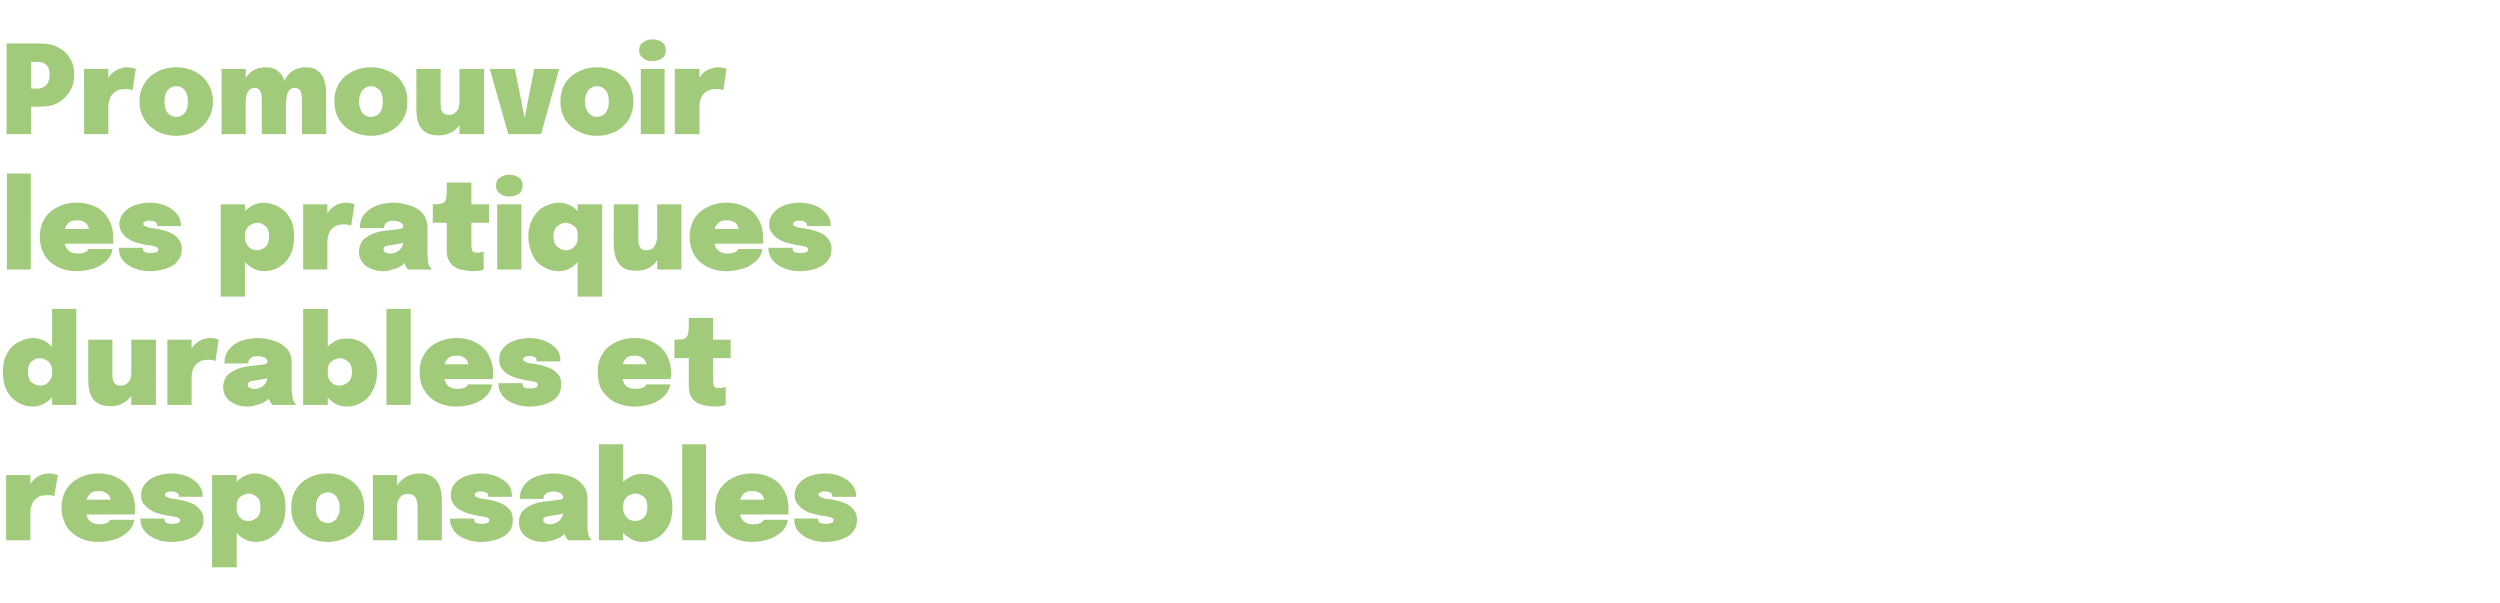
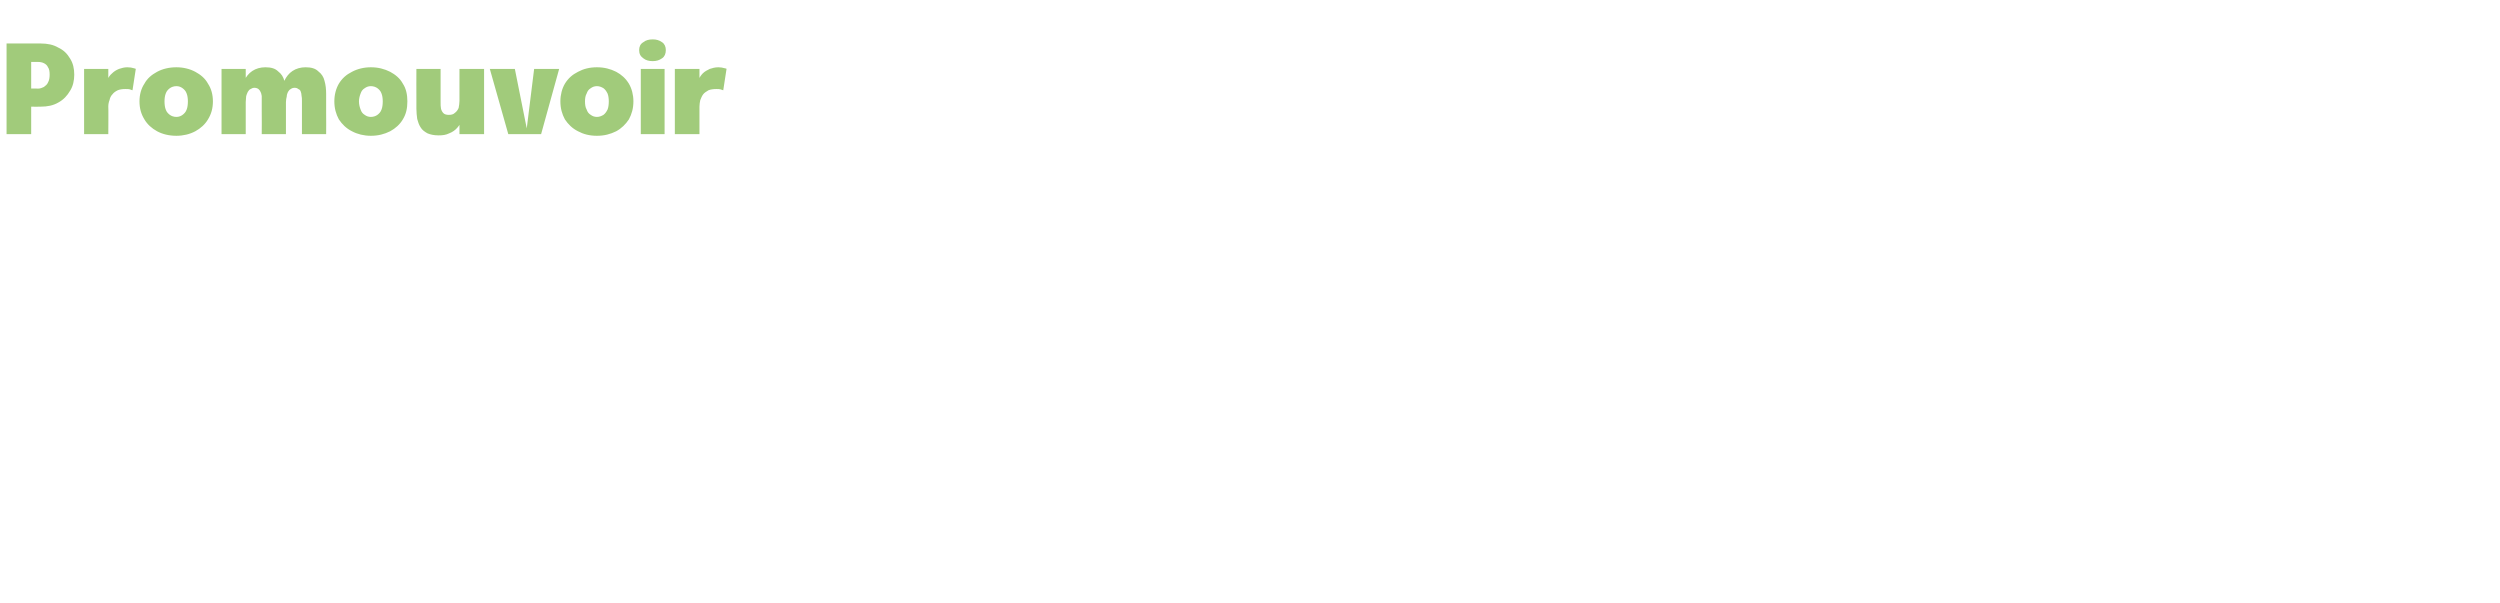
<svg xmlns="http://www.w3.org/2000/svg" version="1.1" width="609.4px" height="147px" viewBox="0 -9 609.4 147" style="top:-9px">
  <desc>Promouvoir les pratiques durables et responsables</desc>
  <defs />
  <g id="Polygon80298">
-     <path d="M 1.5 122.7 L 1.5 106.8 L 7.4 106.8 L 7.4 112.7 C 7.4 112.7 6.39 111.85 6.4 111.9 C 6.5 111 6.8 110.2 7.1 109.6 C 7.4 108.9 7.8 108.3 8.3 107.9 C 8.7 107.4 9.3 107.1 9.9 106.8 C 10.5 106.6 11.2 106.4 12 106.4 C 12.6 106.4 13.1 106.5 13.4 106.6 C 13.8 106.7 14 106.7 14.1 106.8 C 14.1 106.8 13.2 112 13.2 112 C 13.2 112 13 111.9 12.7 111.8 C 12.4 111.7 12 111.7 11.6 111.7 C 10.8 111.7 10.1 111.8 9.6 112 C 9.1 112.3 8.7 112.6 8.3 113 C 8 113.4 7.8 113.9 7.6 114.4 C 7.5 114.9 7.4 115.4 7.4 116 C 7.41 115.98 7.4 122.7 7.4 122.7 L 1.5 122.7 Z M 18.2 116.4 L 18.2 112.8 L 27.4 112.8 C 27.4 112.8 26.96 113.56 27 113.6 C 27 113.5 27 113.4 27 113.3 C 27 113.2 27 113.1 27 113.1 C 27 112.7 26.9 112.4 26.7 112 C 26.5 111.6 26.2 111.3 25.7 111.1 C 25.3 110.8 24.7 110.7 24 110.7 C 23.3 110.7 22.8 110.8 22.3 111.1 C 21.8 111.4 21.5 111.9 21.2 112.5 C 21 113.1 20.9 113.8 20.9 114.6 C 20.9 115.5 21 116.2 21.2 116.9 C 21.4 117.5 21.8 118 22.3 118.3 C 22.8 118.6 23.4 118.8 24.2 118.8 C 24.7 118.8 25.1 118.7 25.4 118.7 C 25.7 118.6 26 118.5 26.2 118.4 C 26.4 118.3 26.6 118.2 26.7 118 C 26.8 117.9 26.8 117.8 26.9 117.7 C 26.9 117.7 32.7 117.7 32.7 117.7 C 32.6 118.4 32.4 119 32 119.7 C 31.5 120.3 31 120.9 30.2 121.4 C 29.5 121.9 28.6 122.4 27.5 122.6 C 26.5 122.9 25.3 123.1 24 123.1 C 22.1 123.1 20.5 122.7 19.2 122 C 17.9 121.3 16.8 120.3 16.1 119.1 C 15.4 117.8 15 116.4 15 114.8 C 15 113.1 15.4 111.6 16.1 110.4 C 16.9 109.1 17.9 108.2 19.3 107.5 C 20.6 106.8 22.2 106.4 24 106.4 C 25.8 106.4 27.4 106.8 28.7 107.5 C 30.1 108.2 31.1 109.2 31.8 110.5 C 32.6 111.8 32.9 113.3 32.9 115.1 C 32.9 115.4 32.9 115.7 32.9 115.9 C 32.9 116.1 32.9 116.3 32.9 116.4 C 32.85 116.38 18.2 116.4 18.2 116.4 Z M 41.9 123.1 C 41 123.1 40 123 39.1 122.8 C 38.2 122.5 37.4 122.2 36.7 121.7 C 35.9 121.3 35.4 120.7 34.9 120 C 34.5 119.3 34.2 118.5 34.2 117.6 C 34.2 117.6 34.2 117.5 34.2 117.5 C 34.2 117.5 34.2 117.5 34.2 117.4 C 34.2 117.4 40.1 117.4 40.1 117.4 C 40.1 117.5 40.1 117.5 40.1 117.5 C 40.1 117.5 40.1 117.6 40.1 117.6 C 40.1 118 40.3 118.3 40.6 118.5 C 41 118.6 41.5 118.7 42.1 118.7 C 42.3 118.7 42.5 118.7 42.8 118.6 C 43.1 118.6 43.3 118.5 43.5 118.4 C 43.8 118.2 43.9 118 43.9 117.8 C 43.9 117.5 43.6 117.3 43.2 117.1 C 42.7 117 42 116.8 40.9 116.7 C 40.2 116.5 39.5 116.4 38.7 116.2 C 38 116 37.3 115.7 36.6 115.3 C 36 114.9 35.5 114.4 35 113.8 C 34.6 113.3 34.4 112.6 34.4 111.7 C 34.4 110.5 34.8 109.6 35.5 108.8 C 36.2 108 37.1 107.4 38.2 107 C 39.4 106.6 40.6 106.4 42 106.4 C 43.2 106.4 44.4 106.7 45.6 107.1 C 46.7 107.6 47.6 108.2 48.3 109 C 49 109.8 49.4 110.8 49.4 111.9 C 49.4 111.9 49.4 112 49.4 112 C 49.4 112 49.4 112 49.4 112.1 C 49.4 112.1 43.6 112.1 43.6 112.1 C 43.6 112 43.6 112 43.6 112 C 43.6 112 43.6 111.9 43.6 111.9 C 43.6 111.6 43.5 111.4 43.3 111.2 C 43.1 111.1 42.9 111 42.7 110.9 C 42.4 110.8 42.2 110.8 41.9 110.8 C 41.7 110.8 41.5 110.8 41.2 110.8 C 40.9 110.9 40.7 111 40.5 111.1 C 40.3 111.2 40.2 111.4 40.2 111.6 C 40.2 111.8 40.3 112 40.6 112.1 C 40.8 112.2 41.2 112.4 41.6 112.5 C 42.1 112.6 42.5 112.6 43.1 112.7 C 43.6 112.8 44.3 112.9 45 113.1 C 45.8 113.3 46.5 113.6 47.2 113.9 C 47.9 114.3 48.4 114.8 48.9 115.4 C 49.4 116 49.6 116.7 49.6 117.7 C 49.6 118.7 49.4 119.5 48.9 120.2 C 48.4 120.9 47.8 121.5 47.1 121.9 C 46.3 122.3 45.5 122.6 44.6 122.8 C 43.7 123 42.8 123.1 41.9 123.1 Z M 51.7 129.3 L 51.7 106.8 L 57.7 106.8 L 57.7 129.3 L 51.7 129.3 Z M 62.3 123.1 C 61 123.1 59.9 122.7 58.9 122 C 57.9 121.3 57.1 120.3 56.5 119.1 C 55.9 117.9 55.6 116.6 55.6 115.1 C 55.6 115.1 55.6 115 55.6 115 C 55.6 114.9 55.6 114.9 55.6 114.8 C 55.6 114.8 57.7 114.8 57.7 114.8 C 57.7 114.8 57.7 114.8 57.7 114.9 C 57.7 114.9 57.7 114.9 57.7 115 C 57.7 115.6 57.8 116.2 58.1 116.6 C 58.4 117.1 58.7 117.4 59.2 117.7 C 59.6 117.9 60.1 118 60.6 118 C 61.3 118 62 117.7 62.6 117.2 C 63.2 116.7 63.5 115.8 63.5 114.6 C 63.5 113.4 63.2 112.6 62.6 112.1 C 62 111.6 61.3 111.3 60.6 111.3 C 60.1 111.3 59.6 111.5 59.2 111.7 C 58.8 111.9 58.4 112.2 58.1 112.6 C 57.8 113.1 57.7 113.6 57.7 114.3 C 57.7 114.3 55.6 114.1 55.6 114.1 C 55.6 112.7 55.9 111.3 56.5 110.2 C 57.1 109 57.9 108.1 58.9 107.4 C 59.9 106.8 61 106.4 62.3 106.4 C 63.5 106.4 64.7 106.8 65.8 107.4 C 67 108 67.9 108.9 68.6 110.2 C 69.3 111.4 69.6 112.9 69.6 114.6 C 69.6 116.5 69.3 118 68.6 119.3 C 67.9 120.6 67 121.5 65.9 122.1 C 64.8 122.8 63.6 123.1 62.3 123.1 Z M 79.9 123.1 C 78.1 123.1 76.6 122.7 75.2 122 C 73.9 121.3 72.8 120.3 72.1 119.1 C 71.3 117.8 71 116.4 71 114.7 C 71 113.1 71.3 111.6 72.1 110.4 C 72.8 109.1 73.9 108.2 75.2 107.5 C 76.6 106.8 78.1 106.4 79.9 106.4 C 81.6 106.4 83.2 106.8 84.5 107.5 C 85.9 108.2 86.9 109.1 87.7 110.4 C 88.4 111.6 88.8 113.1 88.8 114.7 C 88.8 116.4 88.4 117.8 87.7 119.1 C 86.9 120.3 85.9 121.3 84.5 122 C 83.2 122.7 81.6 123.1 79.9 123.1 Z M 79.9 118.5 C 80.5 118.5 81 118.3 81.4 118 C 81.9 117.7 82.2 117.3 82.4 116.7 C 82.7 116.2 82.8 115.5 82.8 114.7 C 82.8 114 82.7 113.3 82.4 112.8 C 82.2 112.2 81.9 111.8 81.4 111.5 C 81 111.2 80.5 111 79.9 111 C 79.3 111 78.8 111.2 78.3 111.5 C 77.9 111.8 77.6 112.2 77.3 112.8 C 77.1 113.3 77 114 77 114.7 C 77 115.5 77.1 116.2 77.3 116.7 C 77.6 117.3 77.9 117.7 78.3 118 C 78.8 118.3 79.3 118.5 79.9 118.5 Z M 101.8 122.7 C 101.8 122.7 101.78 116.5 101.8 116.5 C 101.8 116.2 101.8 115.9 101.8 115.5 C 101.8 115.2 101.8 114.9 101.8 114.7 C 101.8 114.2 101.7 113.6 101.6 113.1 C 101.5 112.6 101.3 112.2 101 111.9 C 100.7 111.6 100.2 111.4 99.4 111.4 C 98.8 111.4 98.3 111.6 97.9 111.8 C 97.6 112.1 97.3 112.5 97.1 112.9 C 96.9 113.4 96.8 114 96.8 114.7 C 96.8 114.7 95.7 113.5 95.7 113.5 C 95.7 112.1 96 110.8 96.6 109.7 C 97.1 108.7 97.9 107.9 98.9 107.3 C 99.9 106.7 101.1 106.4 102.3 106.4 C 103.6 106.4 104.7 106.7 105.5 107.3 C 106.3 107.8 106.8 108.6 107.2 109.6 C 107.5 110.6 107.7 111.7 107.7 112.9 C 107.7 113.5 107.7 114.1 107.7 114.8 C 107.7 115.5 107.7 116.3 107.7 117.1 C 107.71 117.07 107.7 122.7 107.7 122.7 L 101.8 122.7 Z M 90.9 122.7 L 90.9 106.8 L 96.8 106.8 L 96.8 122.7 L 90.9 122.7 Z M 117.3 123.1 C 116.4 123.1 115.5 123 114.6 122.8 C 113.7 122.5 112.9 122.2 112.1 121.7 C 111.4 121.3 110.8 120.7 110.4 120 C 109.9 119.3 109.7 118.5 109.7 117.6 C 109.7 117.6 109.7 117.5 109.7 117.5 C 109.7 117.5 109.7 117.5 109.7 117.4 C 109.7 117.4 115.6 117.4 115.6 117.4 C 115.6 117.5 115.6 117.5 115.6 117.5 C 115.6 117.5 115.6 117.6 115.6 117.6 C 115.6 118 115.7 118.3 116.1 118.5 C 116.4 118.6 116.9 118.7 117.5 118.7 C 117.7 118.7 118 118.7 118.3 118.6 C 118.5 118.6 118.8 118.5 119 118.4 C 119.2 118.2 119.3 118 119.3 117.8 C 119.3 117.5 119.1 117.3 118.6 117.1 C 118.2 117 117.4 116.8 116.3 116.7 C 115.7 116.5 114.9 116.4 114.2 116.2 C 113.5 116 112.8 115.7 112.1 115.3 C 111.4 114.9 110.9 114.4 110.5 113.8 C 110.1 113.3 109.9 112.6 109.9 111.7 C 109.9 110.5 110.2 109.6 110.9 108.8 C 111.6 108 112.5 107.4 113.7 107 C 114.8 106.6 116.1 106.4 117.4 106.4 C 118.7 106.4 119.9 106.7 121 107.1 C 122.2 107.6 123.1 108.2 123.8 109 C 124.5 109.8 124.8 110.8 124.8 111.9 C 124.8 111.9 124.8 112 124.8 112 C 124.8 112 124.8 112 124.8 112.1 C 124.8 112.1 119 112.1 119 112.1 C 119 112 119 112 119 112 C 119 112 119 111.9 119 111.9 C 119 111.6 118.9 111.4 118.8 111.2 C 118.6 111.1 118.4 111 118.1 110.9 C 117.9 110.8 117.6 110.8 117.4 110.8 C 117.2 110.8 116.9 110.8 116.7 110.8 C 116.4 110.9 116.2 111 116 111.1 C 115.8 111.2 115.7 111.4 115.7 111.6 C 115.7 111.8 115.8 112 116 112.1 C 116.3 112.2 116.6 112.4 117.1 112.5 C 117.5 112.6 118 112.6 118.5 112.7 C 119.1 112.8 119.7 112.9 120.5 113.1 C 121.2 113.3 121.9 113.6 122.6 113.9 C 123.3 114.3 123.9 114.8 124.4 115.4 C 124.8 116 125 116.7 125 117.7 C 125 118.7 124.8 119.5 124.4 120.2 C 123.9 120.9 123.3 121.5 122.5 121.9 C 121.8 122.3 120.9 122.6 120 122.8 C 119.1 123 118.2 123.1 117.3 123.1 Z M 132.4 123.1 C 131.2 123.1 130.2 122.9 129.4 122.5 C 128.5 122.1 127.8 121.6 127.3 120.9 C 126.8 120.2 126.5 119.4 126.5 118.4 C 126.5 117.2 126.8 116.2 127.5 115.5 C 128.2 114.8 129 114.3 130 113.9 C 131.1 113.5 132.1 113.3 133.3 113.2 C 134.8 113 135.9 112.9 136.4 112.8 C 137 112.7 137.3 112.5 137.3 112.2 C 137.3 112.2 137.3 112.2 137.3 112.2 C 137.3 111.8 137 111.5 136.6 111.2 C 136.2 111 135.6 110.8 134.9 110.8 C 134.1 110.8 133.5 111 133.1 111.3 C 132.7 111.6 132.5 112 132.5 112.6 C 132.5 112.6 126.7 112.6 126.7 112.6 C 126.7 111.2 127.1 110.1 127.8 109.2 C 128.5 108.3 129.5 107.6 130.8 107.1 C 132 106.7 133.4 106.4 134.9 106.4 C 136.4 106.4 137.7 106.7 139 107.1 C 140.2 107.5 141.2 108.2 142 109.1 C 142.8 110 143.2 111.2 143.2 112.6 C 143.2 112.8 143.2 113 143.2 113.2 C 143.2 113.4 143.2 113.6 143.2 113.8 C 143.2 113.8 143.2 118.8 143.2 118.8 C 143.2 119.2 143.2 119.6 143.2 120.1 C 143.3 120.5 143.3 120.8 143.4 121.2 C 143.5 121.6 143.7 121.9 143.8 122.2 C 144 122.4 144.2 122.6 144.3 122.7 C 144.3 122.7 138.5 122.7 138.5 122.7 C 138.4 122.6 138.3 122.4 138.1 122.2 C 137.9 122 137.8 121.7 137.7 121.4 C 137.5 120.9 137.4 120.5 137.4 120.1 C 137.3 119.7 137.3 119.2 137.3 118.7 C 137.3 118.7 138.6 119.6 138.6 119.6 C 138.3 120.3 137.8 120.9 137.2 121.5 C 136.6 122 135.8 122.4 135 122.6 C 134.1 122.9 133.3 123.1 132.4 123.1 Z M 134.1 118.8 C 134.6 118.8 135.1 118.7 135.6 118.4 C 136.1 118.2 136.5 117.8 136.9 117.3 C 137.2 116.7 137.4 116 137.4 115.1 C 137.37 115.09 137.4 114.5 137.4 114.5 C 137.4 114.5 138.88 115.77 138.9 115.8 C 138.2 116 137.5 116.2 136.7 116.3 C 135.9 116.5 135.2 116.6 134.4 116.7 C 133.8 116.8 133.3 116.9 132.9 117 C 132.6 117.2 132.4 117.4 132.4 117.8 C 132.4 118.1 132.6 118.4 132.9 118.5 C 133.2 118.7 133.6 118.8 134.1 118.8 Z M 156.6 123.1 C 155.3 123.1 154.2 122.7 153.2 122 C 152.1 121.3 151.3 120.3 150.7 119.1 C 150.1 117.9 149.8 116.6 149.8 115.1 C 149.8 115.1 149.8 115 149.8 115 C 149.8 114.9 149.8 114.9 149.8 114.8 C 149.8 114.8 151.9 114.8 151.9 114.8 C 151.9 114.8 151.9 114.8 151.9 114.9 C 151.9 114.9 151.9 114.9 151.9 115 C 151.9 115.6 152.1 116.2 152.4 116.6 C 152.7 117.1 153 117.4 153.5 117.7 C 153.9 117.9 154.4 118 154.8 118 C 155.6 118 156.3 117.7 156.9 117.2 C 157.5 116.7 157.8 115.8 157.8 114.6 C 157.8 113.4 157.5 112.6 156.9 112.1 C 156.3 111.6 155.6 111.3 154.8 111.3 C 154.4 111.3 153.9 111.5 153.5 111.7 C 153 111.9 152.7 112.2 152.4 112.6 C 152.1 113.1 151.9 113.6 151.9 114.3 C 151.9 114.3 149.8 114.1 149.8 114.1 C 149.8 112.7 150.1 111.3 150.7 110.2 C 151.3 109 152.1 108.1 153.2 107.5 C 154.2 106.8 155.3 106.5 156.6 106.5 C 157.8 106.5 159 106.8 160.1 107.4 C 161.3 108 162.2 109 162.9 110.2 C 163.6 111.4 163.9 112.9 163.9 114.6 C 163.9 116.5 163.6 118 162.9 119.3 C 162.2 120.5 161.3 121.5 160.2 122.1 C 159.1 122.8 157.9 123.1 156.6 123.1 Z M 146 122.7 L 146 99.3 L 151.9 99.3 L 151.9 122.7 L 146 122.7 Z M 172.1 99.3 L 172.1 122.7 L 166.3 122.7 L 166.3 99.3 L 172.1 99.3 Z M 177.5 116.4 L 177.5 112.8 L 186.7 112.8 C 186.7 112.8 186.28 113.56 186.3 113.6 C 186.3 113.5 186.3 113.4 186.3 113.3 C 186.3 113.2 186.3 113.1 186.3 113.1 C 186.3 112.7 186.2 112.4 186 112 C 185.8 111.6 185.5 111.3 185.1 111.1 C 184.6 110.8 184.1 110.7 183.3 110.7 C 182.7 110.7 182.1 110.8 181.6 111.1 C 181.1 111.4 180.8 111.9 180.5 112.5 C 180.3 113.1 180.2 113.8 180.2 114.6 C 180.2 115.5 180.3 116.2 180.5 116.9 C 180.8 117.5 181.1 118 181.6 118.3 C 182.1 118.6 182.7 118.8 183.5 118.8 C 184 118.8 184.4 118.7 184.7 118.7 C 185.1 118.6 185.3 118.5 185.5 118.4 C 185.7 118.3 185.9 118.2 186 118 C 186.1 117.9 186.2 117.8 186.2 117.7 C 186.2 117.7 192 117.7 192 117.7 C 192 118.4 191.7 119 191.3 119.7 C 190.9 120.3 190.3 120.9 189.5 121.4 C 188.8 121.9 187.9 122.4 186.8 122.6 C 185.8 122.9 184.6 123.1 183.3 123.1 C 181.4 123.1 179.9 122.7 178.5 122 C 177.2 121.3 176.1 120.3 175.4 119.1 C 174.7 117.8 174.3 116.4 174.3 114.8 C 174.3 113.1 174.7 111.6 175.4 110.4 C 176.2 109.1 177.2 108.2 178.6 107.5 C 179.9 106.8 181.5 106.4 183.3 106.4 C 185.1 106.4 186.7 106.8 188 107.5 C 189.4 108.2 190.4 109.2 191.1 110.5 C 191.9 111.8 192.2 113.3 192.2 115.1 C 192.2 115.4 192.2 115.7 192.2 115.9 C 192.2 116.1 192.2 116.3 192.2 116.4 C 192.17 116.38 177.5 116.4 177.5 116.4 Z M 201.2 123.1 C 200.3 123.1 199.4 123 198.5 122.8 C 197.6 122.5 196.7 122.2 196 121.7 C 195.3 121.3 194.7 120.7 194.2 120 C 193.8 119.3 193.6 118.5 193.6 117.6 C 193.6 117.6 193.6 117.5 193.6 117.5 C 193.6 117.5 193.6 117.5 193.6 117.4 C 193.6 117.4 199.4 117.4 199.4 117.4 C 199.4 117.5 199.4 117.5 199.4 117.5 C 199.4 117.5 199.4 117.6 199.4 117.6 C 199.4 118 199.6 118.3 199.9 118.5 C 200.3 118.6 200.8 118.7 201.4 118.7 C 201.6 118.7 201.8 118.7 202.1 118.6 C 202.4 118.6 202.7 118.5 202.9 118.4 C 203.1 118.2 203.2 118 203.2 117.8 C 203.2 117.5 203 117.3 202.5 117.1 C 202.1 117 201.3 116.8 200.2 116.7 C 199.5 116.5 198.8 116.4 198.1 116.2 C 197.3 116 196.6 115.7 196 115.3 C 195.3 114.9 194.8 114.4 194.4 113.8 C 193.9 113.3 193.7 112.6 193.7 111.7 C 193.7 110.5 194.1 109.6 194.8 108.8 C 195.5 108 196.4 107.4 197.5 107 C 198.7 106.6 199.9 106.4 201.3 106.4 C 202.6 106.4 203.8 106.7 204.9 107.1 C 206 107.6 206.9 108.2 207.6 109 C 208.3 109.8 208.7 110.8 208.7 111.9 C 208.7 111.9 208.7 112 208.7 112 C 208.7 112 208.7 112 208.7 112.1 C 208.7 112.1 202.9 112.1 202.9 112.1 C 202.9 112 202.9 112 202.9 112 C 202.9 112 202.9 111.9 202.9 111.9 C 202.9 111.6 202.8 111.4 202.6 111.2 C 202.5 111.1 202.2 111 202 110.9 C 201.7 110.8 201.5 110.8 201.2 110.8 C 201 110.8 200.8 110.8 200.5 110.8 C 200.3 110.9 200 111 199.8 111.1 C 199.6 111.2 199.5 111.4 199.5 111.6 C 199.5 111.8 199.7 112 199.9 112.1 C 200.2 112.2 200.5 112.4 200.9 112.5 C 201.4 112.6 201.9 112.6 202.4 112.7 C 203 112.8 203.6 112.9 204.3 113.1 C 205.1 113.3 205.8 113.6 206.5 113.9 C 207.2 114.3 207.8 114.8 208.2 115.4 C 208.7 116 208.9 116.7 208.9 117.7 C 208.9 118.7 208.7 119.5 208.2 120.2 C 207.8 120.9 207.2 121.5 206.4 121.9 C 205.6 122.3 204.8 122.6 203.9 122.8 C 203 123 202.1 123.1 201.2 123.1 Z " stroke="none" fill="#a1cb7b" />
-   </g>
+     </g>
  <g id="Polygon80297">
-     <path d="M 8 90.1 C 6.7 90.1 5.5 89.8 4.4 89.1 C 3.3 88.5 2.4 87.6 1.7 86.3 C 1 85 0.7 83.5 0.7 81.6 C 0.7 79.9 1 78.4 1.7 77.2 C 2.4 75.9 3.3 75 4.5 74.4 C 5.6 73.8 6.8 73.4 8 73.4 C 9.3 73.4 10.4 73.8 11.4 74.4 C 12.4 75.1 13.2 76 13.8 77.2 C 14.4 78.3 14.7 79.7 14.7 81.1 C 14.7 81.2 14.7 81.3 14.7 81.3 C 14.7 81.4 14.7 81.4 14.7 81.5 C 14.7 81.5 12.7 81.5 12.7 81.5 C 12.7 81.4 12.7 81.4 12.7 81.4 C 12.7 81.3 12.7 81.3 12.7 81.3 C 12.7 80.6 12.5 80.1 12.2 79.6 C 11.9 79.2 11.6 78.9 11.1 78.7 C 10.7 78.5 10.2 78.3 9.7 78.3 C 9 78.3 8.3 78.6 7.7 79.1 C 7.1 79.6 6.8 80.4 6.8 81.6 C 6.8 82.8 7.1 83.7 7.7 84.2 C 8.3 84.7 9 85 9.7 85 C 10.2 85 10.7 84.9 11.1 84.7 C 11.6 84.4 11.9 84.1 12.2 83.6 C 12.5 83.2 12.7 82.6 12.7 82 C 12.7 82 14.7 82.1 14.7 82.1 C 14.7 83.6 14.4 84.9 13.8 86.1 C 13.2 87.3 12.4 88.3 11.4 89 C 10.4 89.7 9.3 90.1 8 90.1 Z M 12.7 89.7 L 12.7 66.3 L 18.6 66.3 L 18.6 89.7 L 12.7 89.7 Z M 26.9 90 C 25.8 90 24.9 89.8 24.2 89.5 C 23.5 89.1 22.9 88.7 22.5 88 C 22.1 87.4 21.9 86.7 21.7 86 C 21.6 85.2 21.5 84.4 21.5 83.5 C 21.5 83.2 21.5 82.8 21.5 82.4 C 21.5 82 21.5 81.6 21.5 81.2 C 21.48 81.19 21.5 73.8 21.5 73.8 L 27.4 73.8 C 27.4 73.8 27.4 80.17 27.4 80.2 C 27.4 80.5 27.4 80.8 27.4 81.1 C 27.4 81.4 27.4 81.7 27.4 81.9 C 27.4 82.5 27.4 83 27.5 83.5 C 27.6 83.9 27.8 84.3 28.1 84.6 C 28.4 84.9 28.9 85 29.4 85 C 30 85 30.5 84.9 30.9 84.5 C 31.3 84.2 31.6 83.8 31.8 83.3 C 32 82.7 32 82.2 32 81.6 C 32 81.6 33.2 82.9 33.2 82.9 C 33.2 84 33 85 32.8 85.9 C 32.5 86.8 32.1 87.5 31.5 88.1 C 31 88.7 30.3 89.2 29.5 89.5 C 28.7 89.9 27.9 90 26.9 90 Z M 32 89.7 L 32 73.8 L 38 73.8 L 38 89.7 L 32 89.7 Z M 40.8 89.7 L 40.8 73.8 L 46.7 73.8 L 46.7 79.7 C 46.7 79.7 45.69 78.85 45.7 78.9 C 45.8 78 46.1 77.2 46.4 76.6 C 46.7 75.9 47.1 75.3 47.6 74.9 C 48 74.4 48.6 74.1 49.2 73.8 C 49.8 73.6 50.5 73.4 51.3 73.4 C 51.9 73.4 52.4 73.5 52.7 73.6 C 53.1 73.7 53.3 73.7 53.3 73.8 C 53.3 73.8 52.5 79 52.5 79 C 52.4 79 52.3 78.9 51.9 78.8 C 51.6 78.7 51.3 78.7 50.8 78.7 C 50.1 78.7 49.4 78.8 48.9 79 C 48.4 79.3 48 79.6 47.6 80 C 47.3 80.4 47.1 80.9 46.9 81.4 C 46.8 81.9 46.7 82.4 46.7 83 C 46.7 82.98 46.7 89.7 46.7 89.7 L 40.8 89.7 Z M 60.3 90.1 C 59.2 90.1 58.2 89.9 57.3 89.5 C 56.4 89.1 55.7 88.6 55.2 87.9 C 54.7 87.2 54.4 86.4 54.4 85.4 C 54.4 84.2 54.8 83.2 55.4 82.5 C 56.1 81.8 56.9 81.3 58 80.9 C 59 80.5 60.1 80.3 61.2 80.2 C 62.8 80 63.8 79.9 64.4 79.8 C 64.9 79.7 65.2 79.5 65.2 79.2 C 65.2 79.2 65.2 79.2 65.2 79.2 C 65.2 78.8 65 78.5 64.6 78.2 C 64.1 78 63.5 77.8 62.8 77.8 C 62 77.8 61.4 78 61.1 78.3 C 60.7 78.6 60.5 79 60.5 79.6 C 60.5 79.6 54.7 79.6 54.7 79.6 C 54.7 78.2 55 77.1 55.8 76.2 C 56.5 75.3 57.5 74.6 58.7 74.1 C 60 73.7 61.3 73.4 62.9 73.4 C 64.3 73.4 65.6 73.7 66.9 74.1 C 68.2 74.5 69.2 75.2 70 76.1 C 70.8 77 71.1 78.2 71.1 79.6 C 71.1 79.8 71.1 80 71.1 80.2 C 71.1 80.4 71.1 80.6 71.1 80.8 C 71.1 80.8 71.1 85.8 71.1 85.8 C 71.1 86.2 71.2 86.6 71.2 87.1 C 71.2 87.5 71.3 87.8 71.4 88.2 C 71.5 88.6 71.6 88.9 71.8 89.2 C 72 89.4 72.1 89.6 72.2 89.7 C 72.2 89.7 66.4 89.7 66.4 89.7 C 66.3 89.6 66.2 89.4 66 89.2 C 65.9 89 65.7 88.7 65.6 88.4 C 65.5 87.9 65.4 87.5 65.3 87.1 C 65.2 86.7 65.2 86.2 65.2 85.7 C 65.2 85.7 66.5 86.6 66.5 86.6 C 66.2 87.3 65.8 87.9 65.2 88.5 C 64.5 89 63.8 89.4 62.9 89.6 C 62.1 89.9 61.2 90.1 60.3 90.1 Z M 62.1 85.8 C 62.6 85.8 63.1 85.7 63.6 85.4 C 64.1 85.2 64.5 84.8 64.8 84.3 C 65.1 83.7 65.3 83 65.3 82.1 C 65.31 82.09 65.3 81.5 65.3 81.5 C 65.3 81.5 66.83 82.77 66.8 82.8 C 66.2 83 65.5 83.2 64.7 83.3 C 63.9 83.5 63.1 83.6 62.4 83.7 C 61.7 83.8 61.2 83.9 60.9 84 C 60.6 84.2 60.4 84.4 60.4 84.8 C 60.4 85.1 60.5 85.4 60.8 85.5 C 61.1 85.7 61.5 85.8 62.1 85.8 Z M 84.5 90.1 C 83.2 90.1 82.1 89.7 81.1 89 C 80.1 88.3 79.3 87.3 78.7 86.1 C 78.1 84.9 77.8 83.6 77.8 82.1 C 77.8 82.1 77.8 82 77.8 82 C 77.8 81.9 77.8 81.9 77.8 81.8 C 77.8 81.8 79.9 81.8 79.9 81.8 C 79.9 81.8 79.9 81.8 79.9 81.9 C 79.9 81.9 79.9 81.9 79.9 82 C 79.9 82.6 80 83.2 80.3 83.6 C 80.6 84.1 81 84.4 81.4 84.7 C 81.9 84.9 82.3 85 82.8 85 C 83.5 85 84.2 84.7 84.8 84.2 C 85.5 83.7 85.8 82.8 85.8 81.6 C 85.8 80.4 85.5 79.6 84.8 79.1 C 84.2 78.6 83.5 78.3 82.8 78.3 C 82.3 78.3 81.9 78.5 81.4 78.7 C 81 78.9 80.6 79.2 80.3 79.6 C 80 80.1 79.9 80.6 79.9 81.3 C 79.9 81.3 77.8 81.1 77.8 81.1 C 77.8 79.7 78.1 78.3 78.7 77.2 C 79.3 76 80.1 75.1 81.1 74.5 C 82.1 73.8 83.2 73.5 84.5 73.5 C 85.8 73.5 87 73.8 88.1 74.4 C 89.2 75 90.1 76 90.8 77.2 C 91.5 78.4 91.9 79.9 91.9 81.6 C 91.9 83.5 91.5 85 90.8 86.3 C 90.2 87.5 89.3 88.5 88.1 89.1 C 87 89.8 85.8 90.1 84.5 90.1 Z M 73.9 89.7 L 73.9 66.3 L 79.9 66.3 L 79.9 89.7 L 73.9 89.7 Z M 100.1 66.3 L 100.1 89.7 L 94.2 89.7 L 94.2 66.3 L 100.1 66.3 Z M 105.5 83.4 L 105.5 79.8 L 114.7 79.8 C 114.7 79.8 114.22 80.56 114.2 80.6 C 114.2 80.5 114.2 80.4 114.2 80.3 C 114.2 80.2 114.2 80.1 114.2 80.1 C 114.2 79.7 114.1 79.4 113.9 79 C 113.7 78.6 113.4 78.3 113 78.1 C 112.6 77.8 112 77.7 111.3 77.7 C 110.6 77.7 110 77.8 109.5 78.1 C 109.1 78.4 108.7 78.9 108.5 79.5 C 108.2 80.1 108.1 80.8 108.1 81.6 C 108.1 82.5 108.2 83.2 108.5 83.9 C 108.7 84.5 109.1 85 109.5 85.3 C 110 85.6 110.7 85.8 111.5 85.8 C 111.9 85.8 112.3 85.7 112.7 85.7 C 113 85.6 113.3 85.5 113.5 85.4 C 113.7 85.3 113.8 85.2 113.9 85 C 114 84.9 114.1 84.8 114.1 84.7 C 114.1 84.7 120 84.7 120 84.7 C 119.9 85.4 119.6 86 119.2 86.7 C 118.8 87.3 118.2 87.9 117.5 88.4 C 116.7 88.9 115.8 89.4 114.8 89.6 C 113.7 89.9 112.5 90.1 111.2 90.1 C 109.4 90.1 107.8 89.7 106.5 89 C 105.1 88.3 104.1 87.3 103.4 86.1 C 102.6 84.8 102.3 83.4 102.3 81.8 C 102.3 80.1 102.6 78.6 103.4 77.4 C 104.1 76.1 105.2 75.2 106.5 74.5 C 107.9 73.8 109.4 73.4 111.2 73.4 C 113.1 73.4 114.7 73.8 116 74.5 C 117.3 75.2 118.4 76.2 119.1 77.5 C 119.8 78.8 120.2 80.3 120.2 82.1 C 120.2 82.4 120.2 82.7 120.2 82.9 C 120.1 83.1 120.1 83.3 120.1 83.4 C 120.11 83.38 105.5 83.4 105.5 83.4 Z M 129.1 90.1 C 128.2 90.1 127.3 90 126.4 89.8 C 125.5 89.5 124.7 89.2 123.9 88.7 C 123.2 88.3 122.6 87.7 122.2 87 C 121.7 86.3 121.5 85.5 121.5 84.6 C 121.5 84.6 121.5 84.5 121.5 84.5 C 121.5 84.5 121.5 84.5 121.5 84.4 C 121.5 84.4 127.4 84.4 127.4 84.4 C 127.4 84.5 127.4 84.5 127.4 84.5 C 127.4 84.5 127.4 84.6 127.4 84.6 C 127.4 85 127.5 85.3 127.9 85.5 C 128.2 85.6 128.7 85.7 129.3 85.7 C 129.5 85.7 129.8 85.7 130.1 85.6 C 130.3 85.6 130.6 85.5 130.8 85.4 C 131 85.2 131.1 85 131.1 84.8 C 131.1 84.5 130.9 84.3 130.5 84.1 C 130 84 129.2 83.8 128.1 83.7 C 127.5 83.5 126.8 83.4 126 83.2 C 125.3 83 124.6 82.7 123.9 82.3 C 123.2 81.9 122.7 81.4 122.3 80.8 C 121.9 80.3 121.7 79.6 121.7 78.7 C 121.7 77.5 122 76.6 122.7 75.8 C 123.4 75 124.3 74.4 125.5 74 C 126.6 73.6 127.9 73.4 129.2 73.4 C 130.5 73.4 131.7 73.7 132.8 74.1 C 134 74.6 134.9 75.2 135.6 76 C 136.3 76.8 136.6 77.8 136.6 78.9 C 136.6 78.9 136.6 79 136.6 79 C 136.6 79 136.6 79 136.6 79.1 C 136.6 79.1 130.8 79.1 130.8 79.1 C 130.8 79 130.8 79 130.8 79 C 130.8 79 130.8 78.9 130.8 78.9 C 130.8 78.6 130.7 78.4 130.6 78.2 C 130.4 78.1 130.2 78 129.9 77.9 C 129.7 77.8 129.4 77.8 129.2 77.8 C 129 77.8 128.7 77.8 128.5 77.8 C 128.2 77.9 128 78 127.8 78.1 C 127.6 78.2 127.5 78.4 127.5 78.6 C 127.5 78.8 127.6 79 127.9 79.1 C 128.1 79.2 128.4 79.4 128.9 79.5 C 129.3 79.6 129.8 79.6 130.3 79.7 C 130.9 79.8 131.5 79.9 132.3 80.1 C 133 80.3 133.7 80.6 134.4 80.9 C 135.1 81.3 135.7 81.8 136.2 82.4 C 136.6 83 136.8 83.7 136.8 84.7 C 136.8 85.7 136.6 86.5 136.2 87.2 C 135.7 87.9 135.1 88.5 134.3 88.9 C 133.6 89.3 132.7 89.6 131.8 89.8 C 130.9 90 130 90.1 129.1 90.1 Z M 148.8 83.4 L 148.8 79.8 L 158.1 79.8 C 158.1 79.8 157.61 80.56 157.6 80.6 C 157.6 80.5 157.6 80.4 157.6 80.3 C 157.6 80.2 157.6 80.1 157.6 80.1 C 157.6 79.7 157.5 79.4 157.3 79 C 157.1 78.6 156.8 78.3 156.4 78.1 C 156 77.8 155.4 77.7 154.7 77.7 C 154 77.7 153.4 77.8 152.9 78.1 C 152.5 78.4 152.1 78.9 151.9 79.5 C 151.6 80.1 151.5 80.8 151.5 81.6 C 151.5 82.5 151.6 83.2 151.9 83.9 C 152.1 84.5 152.4 85 152.9 85.3 C 153.4 85.6 154.1 85.8 154.9 85.8 C 155.3 85.8 155.7 85.7 156.1 85.7 C 156.4 85.6 156.7 85.5 156.9 85.4 C 157.1 85.3 157.2 85.2 157.3 85 C 157.4 84.9 157.5 84.8 157.5 84.7 C 157.5 84.7 163.4 84.7 163.4 84.7 C 163.3 85.4 163 86 162.6 86.7 C 162.2 87.3 161.6 87.9 160.9 88.4 C 160.1 88.9 159.2 89.4 158.2 89.6 C 157.1 89.9 155.9 90.1 154.6 90.1 C 152.8 90.1 151.2 89.7 149.8 89 C 148.5 88.3 147.5 87.3 146.7 86.1 C 146 84.8 145.7 83.4 145.7 81.8 C 145.7 80.1 146 78.6 146.8 77.4 C 147.5 76.1 148.6 75.2 149.9 74.5 C 151.3 73.8 152.8 73.4 154.6 73.4 C 156.5 73.4 158 73.8 159.4 74.5 C 160.7 75.2 161.8 76.2 162.5 77.5 C 163.2 78.8 163.6 80.3 163.6 82.1 C 163.6 82.4 163.6 82.7 163.5 82.9 C 163.5 83.1 163.5 83.3 163.5 83.4 C 163.51 83.38 148.8 83.4 148.8 83.4 Z M 174.4 90.1 C 173.7 90.1 173 90 172.2 89.9 C 171.5 89.8 170.8 89.6 170.1 89.3 C 169.5 88.9 168.9 88.5 168.5 87.8 C 168.1 87.1 167.9 86.2 167.9 85.1 C 167.9 84.9 167.9 84.6 167.9 84.4 C 167.9 84.2 167.9 84 167.9 83.7 C 167.9 83.74 167.9 78.3 167.9 78.3 L 164.4 78.3 L 164.4 73.8 C 164.4 73.8 164.49 73.77 164.5 73.8 C 165.3 73.8 165.9 73.7 166.3 73.7 C 166.8 73.6 167.1 73.4 167.3 73.2 C 167.6 72.9 167.7 72.5 167.8 71.9 C 167.9 71.3 167.9 70.5 167.9 69.5 C 167.9 69.48 167.9 68.5 167.9 68.5 L 173.8 68.5 L 173.8 73.8 L 178.1 73.8 L 178.1 78.3 L 173.8 78.3 C 173.8 78.3 173.84 82.66 173.8 82.7 C 173.8 82.8 173.8 83 173.8 83.1 C 173.8 83.3 173.8 83.4 173.8 83.5 C 173.8 84.1 173.9 84.6 174 85 C 174.2 85.4 174.5 85.6 175.1 85.6 C 175.5 85.6 175.8 85.6 176.1 85.5 C 176.5 85.4 176.7 85.4 176.9 85.3 C 176.9 85.3 176.9 89.7 176.9 89.7 C 176.6 89.8 176.3 89.9 175.9 90 C 175.4 90 174.9 90.1 174.4 90.1 Z " stroke="none" fill="#a1cb7b" />
-   </g>
+     </g>
  <g id="Polygon80296">
-     <path d="M 7.5 33.3 L 7.5 56.7 L 1.7 56.7 L 1.7 33.3 L 7.5 33.3 Z M 12.9 50.4 L 12.9 46.8 L 22.1 46.8 C 22.1 46.8 21.68 47.56 21.7 47.6 C 21.7 47.5 21.7 47.4 21.7 47.3 C 21.7 47.2 21.7 47.1 21.7 47.1 C 21.7 46.7 21.6 46.4 21.4 46 C 21.2 45.6 20.9 45.3 20.5 45.1 C 20 44.8 19.5 44.7 18.8 44.7 C 18.1 44.7 17.5 44.8 17 45.1 C 16.5 45.4 16.2 45.9 15.9 46.5 C 15.7 47.1 15.6 47.8 15.6 48.6 C 15.6 49.5 15.7 50.2 15.9 50.9 C 16.2 51.5 16.5 52 17 52.3 C 17.5 52.6 18.1 52.8 18.9 52.8 C 19.4 52.8 19.8 52.7 20.1 52.7 C 20.5 52.6 20.7 52.5 20.9 52.4 C 21.1 52.3 21.3 52.2 21.4 52 C 21.5 51.9 21.6 51.8 21.6 51.7 C 21.6 51.7 27.4 51.7 27.4 51.7 C 27.4 52.4 27.1 53 26.7 53.7 C 26.3 54.3 25.7 54.9 24.9 55.4 C 24.2 55.9 23.3 56.4 22.2 56.6 C 21.2 56.9 20 57.1 18.7 57.1 C 16.9 57.1 15.3 56.7 13.9 56 C 12.6 55.3 11.5 54.3 10.8 53.1 C 10.1 51.8 9.7 50.4 9.7 48.8 C 9.7 47.1 10.1 45.6 10.8 44.4 C 11.6 43.1 12.6 42.2 14 41.5 C 15.3 40.8 16.9 40.4 18.7 40.4 C 20.5 40.4 22.1 40.8 23.5 41.5 C 24.8 42.2 25.8 43.2 26.5 44.5 C 27.3 45.8 27.6 47.3 27.6 49.1 C 27.6 49.4 27.6 49.7 27.6 49.9 C 27.6 50.1 27.6 50.3 27.6 50.4 C 27.58 50.38 12.9 50.4 12.9 50.4 Z M 36.6 57.1 C 35.7 57.1 34.8 57 33.9 56.8 C 33 56.5 32.1 56.2 31.4 55.7 C 30.7 55.3 30.1 54.7 29.6 54 C 29.2 53.3 29 52.5 29 51.6 C 29 51.6 29 51.5 29 51.5 C 29 51.5 29 51.5 29 51.4 C 29 51.4 34.8 51.4 34.8 51.4 C 34.8 51.5 34.8 51.5 34.8 51.5 C 34.8 51.5 34.8 51.6 34.8 51.6 C 34.8 52 35 52.3 35.4 52.5 C 35.7 52.6 36.2 52.7 36.8 52.7 C 37 52.7 37.2 52.7 37.5 52.6 C 37.8 52.6 38.1 52.5 38.3 52.4 C 38.5 52.2 38.6 52 38.6 51.8 C 38.6 51.5 38.4 51.3 37.9 51.1 C 37.5 51 36.7 50.8 35.6 50.7 C 34.9 50.5 34.2 50.4 33.5 50.2 C 32.7 50 32 49.7 31.4 49.3 C 30.7 48.9 30.2 48.4 29.8 47.8 C 29.4 47.3 29.1 46.6 29.1 45.7 C 29.1 44.5 29.5 43.6 30.2 42.8 C 30.9 42 31.8 41.4 32.9 41 C 34.1 40.6 35.3 40.4 36.7 40.4 C 38 40.4 39.2 40.7 40.3 41.1 C 41.4 41.6 42.3 42.2 43 43 C 43.7 43.8 44.1 44.8 44.1 45.9 C 44.1 45.9 44.1 46 44.1 46 C 44.1 46 44.1 46 44.1 46.1 C 44.1 46.1 38.3 46.1 38.3 46.1 C 38.3 46 38.3 46 38.3 46 C 38.3 46 38.3 45.9 38.3 45.9 C 38.3 45.6 38.2 45.4 38 45.2 C 37.9 45.1 37.7 45 37.4 44.9 C 37.1 44.8 36.9 44.8 36.6 44.8 C 36.4 44.8 36.2 44.8 35.9 44.8 C 35.7 44.9 35.4 45 35.2 45.1 C 35 45.2 34.9 45.4 34.9 45.6 C 34.9 45.8 35.1 46 35.3 46.1 C 35.6 46.2 35.9 46.4 36.3 46.5 C 36.8 46.6 37.3 46.6 37.8 46.7 C 38.4 46.8 39 46.9 39.7 47.1 C 40.5 47.3 41.2 47.6 41.9 47.9 C 42.6 48.3 43.2 48.8 43.6 49.4 C 44.1 50 44.3 50.7 44.3 51.7 C 44.3 52.7 44.1 53.5 43.6 54.2 C 43.2 54.9 42.6 55.5 41.8 55.9 C 41 56.3 40.2 56.6 39.3 56.8 C 38.4 57 37.5 57.1 36.6 57.1 Z M 53.8 63.3 L 53.8 40.8 L 59.7 40.8 L 59.7 63.3 L 53.8 63.3 Z M 64.3 57.1 C 63.1 57.1 62 56.7 61 56 C 59.9 55.3 59.1 54.3 58.5 53.1 C 57.9 51.9 57.6 50.6 57.6 49.1 C 57.6 49.1 57.6 49 57.6 49 C 57.6 48.9 57.6 48.9 57.6 48.8 C 57.6 48.8 59.7 48.8 59.7 48.8 C 59.7 48.8 59.7 48.8 59.7 48.9 C 59.7 48.9 59.7 48.9 59.7 49 C 59.7 49.6 59.9 50.2 60.2 50.6 C 60.4 51.1 60.8 51.4 61.3 51.7 C 61.7 51.9 62.2 52 62.6 52 C 63.4 52 64.1 51.7 64.7 51.2 C 65.3 50.7 65.6 49.8 65.6 48.6 C 65.6 47.4 65.3 46.6 64.7 46.1 C 64.1 45.6 63.4 45.3 62.6 45.3 C 62.2 45.3 61.7 45.5 61.3 45.7 C 60.8 45.9 60.5 46.2 60.2 46.6 C 59.9 47.1 59.7 47.6 59.7 48.3 C 59.7 48.3 57.6 48.1 57.6 48.1 C 57.6 46.7 57.9 45.3 58.5 44.2 C 59.1 43 59.9 42.1 61 41.4 C 62 40.8 63.1 40.4 64.3 40.4 C 65.6 40.4 66.8 40.8 67.9 41.4 C 69 42 70 42.9 70.7 44.2 C 71.4 45.4 71.7 46.9 71.7 48.6 C 71.7 50.5 71.4 52 70.7 53.3 C 70 54.6 69.1 55.5 68 56.1 C 66.9 56.8 65.7 57.1 64.3 57.1 Z M 73.9 56.7 L 73.9 40.8 L 79.8 40.8 L 79.8 46.7 C 79.8 46.7 78.78 45.85 78.8 45.9 C 78.9 45 79.2 44.2 79.5 43.6 C 79.8 42.9 80.2 42.3 80.7 41.9 C 81.1 41.4 81.7 41.1 82.3 40.8 C 82.9 40.6 83.6 40.4 84.4 40.4 C 85 40.4 85.5 40.5 85.8 40.6 C 86.2 40.7 86.4 40.7 86.4 40.8 C 86.4 40.8 85.6 46 85.6 46 C 85.5 46 85.3 45.9 85 45.8 C 84.7 45.7 84.4 45.7 83.9 45.7 C 83.2 45.7 82.5 45.8 82 46 C 81.5 46.3 81 46.6 80.7 47 C 80.4 47.4 80.2 47.9 80 48.4 C 79.9 48.9 79.8 49.4 79.8 50 C 79.79 49.98 79.8 56.7 79.8 56.7 L 73.9 56.7 Z M 93.4 57.1 C 92.3 57.1 91.3 56.9 90.4 56.5 C 89.5 56.1 88.8 55.6 88.3 54.9 C 87.8 54.2 87.5 53.4 87.5 52.4 C 87.5 51.2 87.9 50.2 88.5 49.5 C 89.2 48.8 90 48.3 91.1 47.9 C 92.1 47.5 93.2 47.3 94.3 47.2 C 95.9 47 96.9 46.9 97.5 46.8 C 98 46.7 98.3 46.5 98.3 46.2 C 98.3 46.2 98.3 46.2 98.3 46.2 C 98.3 45.8 98.1 45.5 97.6 45.2 C 97.2 45 96.6 44.8 95.9 44.8 C 95.1 44.8 94.5 45 94.2 45.3 C 93.8 45.6 93.6 46 93.6 46.6 C 93.6 46.6 87.7 46.6 87.7 46.6 C 87.7 45.2 88.1 44.1 88.8 43.2 C 89.6 42.3 90.6 41.6 91.8 41.1 C 93 40.7 94.4 40.4 95.9 40.4 C 97.4 40.4 98.7 40.7 100 41.1 C 101.3 41.5 102.3 42.2 103.1 43.1 C 103.8 44 104.2 45.2 104.2 46.6 C 104.2 46.8 104.2 47 104.2 47.2 C 104.2 47.4 104.2 47.6 104.2 47.8 C 104.2 47.8 104.2 52.8 104.2 52.8 C 104.2 53.2 104.2 53.6 104.3 54.1 C 104.3 54.5 104.3 54.8 104.4 55.2 C 104.5 55.6 104.7 55.9 104.9 56.2 C 105 56.4 105.2 56.6 105.3 56.7 C 105.3 56.7 99.5 56.7 99.5 56.7 C 99.4 56.6 99.3 56.4 99.1 56.2 C 99 56 98.8 55.7 98.7 55.4 C 98.6 54.9 98.5 54.5 98.4 54.1 C 98.3 53.7 98.3 53.2 98.3 52.7 C 98.3 52.7 99.6 53.6 99.6 53.6 C 99.3 54.3 98.9 54.9 98.2 55.5 C 97.6 56 96.9 56.4 96 56.6 C 95.2 56.9 94.3 57.1 93.4 57.1 Z M 95.2 52.8 C 95.7 52.8 96.2 52.7 96.7 52.4 C 97.2 52.2 97.6 51.8 97.9 51.3 C 98.2 50.7 98.4 50 98.4 49.1 C 98.4 49.09 98.4 48.5 98.4 48.5 C 98.4 48.5 99.91 49.77 99.9 49.8 C 99.3 50 98.5 50.2 97.8 50.3 C 97 50.5 96.2 50.6 95.5 50.7 C 94.8 50.8 94.3 50.9 94 51 C 93.6 51.2 93.5 51.4 93.5 51.8 C 93.5 52.1 93.6 52.4 93.9 52.5 C 94.2 52.7 94.6 52.8 95.2 52.8 Z M 115.4 57.1 C 114.7 57.1 114 57 113.3 56.9 C 112.5 56.8 111.8 56.6 111.2 56.3 C 110.5 55.9 110 55.5 109.6 54.8 C 109.1 54.1 108.9 53.2 108.9 52.1 C 108.9 51.9 108.9 51.6 108.9 51.4 C 108.9 51.2 108.9 51 108.9 50.7 C 108.94 50.74 108.9 45.3 108.9 45.3 L 105.5 45.3 L 105.5 40.8 C 105.5 40.8 105.53 40.77 105.5 40.8 C 106.3 40.8 106.9 40.7 107.4 40.7 C 107.8 40.6 108.2 40.4 108.4 40.2 C 108.6 39.9 108.8 39.5 108.8 38.9 C 108.9 38.3 108.9 37.5 108.9 36.5 C 108.94 36.48 108.9 35.5 108.9 35.5 L 114.9 35.5 L 114.9 40.8 L 119.2 40.8 L 119.2 45.3 L 114.9 45.3 C 114.9 45.3 114.88 49.66 114.9 49.7 C 114.9 49.8 114.9 50 114.9 50.1 C 114.9 50.3 114.9 50.4 114.9 50.5 C 114.9 51.1 114.9 51.6 115.1 52 C 115.2 52.4 115.6 52.6 116.2 52.6 C 116.5 52.6 116.9 52.6 117.2 52.5 C 117.5 52.4 117.7 52.4 117.9 52.3 C 117.9 52.3 117.9 56.7 117.9 56.7 C 117.7 56.8 117.3 56.9 116.9 57 C 116.5 57 116 57.1 115.4 57.1 Z M 121.2 56.7 L 121.2 40.8 L 127.1 40.8 L 127.1 56.7 L 121.2 56.7 Z M 124.2 38.9 C 123.3 38.9 122.5 38.7 121.9 38.2 C 121.2 37.7 120.9 37.1 120.9 36.2 C 120.9 35.4 121.2 34.7 121.9 34.3 C 122.5 33.8 123.3 33.6 124.2 33.6 C 125 33.6 125.8 33.8 126.5 34.3 C 127.1 34.7 127.4 35.4 127.4 36.2 C 127.4 37.1 127.1 37.8 126.5 38.2 C 125.8 38.7 125 38.9 124.2 38.9 Z M 136.2 57.1 C 134.9 57.1 133.7 56.8 132.6 56.1 C 131.4 55.5 130.5 54.6 129.9 53.3 C 129.2 52 128.8 50.5 128.8 48.6 C 128.8 46.9 129.2 45.4 129.9 44.2 C 130.6 42.9 131.5 42 132.6 41.4 C 133.8 40.8 135 40.4 136.2 40.4 C 137.5 40.4 138.6 40.8 139.6 41.4 C 140.6 42.1 141.4 43 142 44.2 C 142.6 45.3 142.9 46.7 142.9 48.1 C 142.9 48.2 142.9 48.3 142.9 48.3 C 142.9 48.4 142.9 48.4 142.9 48.5 C 142.9 48.5 140.8 48.5 140.8 48.5 C 140.8 48.4 140.8 48.4 140.8 48.4 C 140.8 48.3 140.8 48.3 140.8 48.3 C 140.8 47.6 140.7 47.1 140.4 46.6 C 140.1 46.2 139.7 45.9 139.3 45.7 C 138.8 45.5 138.4 45.3 137.9 45.3 C 137.2 45.3 136.5 45.6 135.9 46.1 C 135.3 46.6 134.9 47.4 134.9 48.6 C 134.9 49.8 135.3 50.7 135.9 51.2 C 136.5 51.7 137.2 52 137.9 52 C 138.4 52 138.8 51.9 139.3 51.7 C 139.7 51.4 140.1 51.1 140.4 50.6 C 140.7 50.2 140.8 49.6 140.8 49 C 140.8 49 142.9 49.1 142.9 49.1 C 142.9 50.6 142.6 51.9 142 53.1 C 141.4 54.3 140.6 55.3 139.6 56 C 138.6 56.7 137.5 57.1 136.2 57.1 Z M 140.8 63.3 L 140.8 40.8 L 146.8 40.8 L 146.8 63.3 L 140.8 63.3 Z M 155 57 C 153.9 57 153 56.8 152.3 56.5 C 151.6 56.1 151.1 55.7 150.7 55 C 150.3 54.4 150 53.7 149.9 53 C 149.7 52.2 149.6 51.4 149.6 50.5 C 149.6 50.2 149.6 49.8 149.6 49.4 C 149.6 49 149.6 48.6 149.6 48.2 C 149.64 48.19 149.6 40.8 149.6 40.8 L 155.6 40.8 C 155.6 40.8 155.57 47.17 155.6 47.2 C 155.6 47.5 155.6 47.8 155.6 48.1 C 155.6 48.4 155.6 48.7 155.6 48.9 C 155.6 49.5 155.6 50 155.7 50.5 C 155.8 50.9 156 51.3 156.3 51.6 C 156.6 51.9 157 52 157.6 52 C 158.2 52 158.7 51.9 159.1 51.5 C 159.4 51.2 159.7 50.8 159.9 50.3 C 160.1 49.7 160.2 49.2 160.2 48.6 C 160.2 48.6 161.4 49.9 161.4 49.9 C 161.4 51 161.2 52 160.9 52.9 C 160.6 53.8 160.2 54.5 159.7 55.1 C 159.1 55.7 158.5 56.2 157.7 56.5 C 156.9 56.9 156 57 155 57 Z M 160.2 56.7 L 160.2 40.8 L 166.1 40.8 L 166.1 56.7 L 160.2 56.7 Z M 171.3 50.4 L 171.3 46.8 L 180.5 46.8 C 180.5 46.8 180.07 47.56 180.1 47.6 C 180.1 47.5 180.1 47.4 180.1 47.3 C 180.1 47.2 180.1 47.1 180.1 47.1 C 180.1 46.7 180 46.4 179.8 46 C 179.6 45.6 179.3 45.3 178.9 45.1 C 178.4 44.8 177.9 44.7 177.1 44.7 C 176.5 44.7 175.9 44.8 175.4 45.1 C 174.9 45.4 174.6 45.9 174.3 46.5 C 174.1 47.1 174 47.8 174 48.6 C 174 49.5 174.1 50.2 174.3 50.9 C 174.5 51.5 174.9 52 175.4 52.3 C 175.9 52.6 176.5 52.8 177.3 52.8 C 177.8 52.8 178.2 52.7 178.5 52.7 C 178.9 52.6 179.1 52.5 179.3 52.4 C 179.5 52.3 179.7 52.2 179.8 52 C 179.9 51.9 179.9 51.8 180 51.7 C 180 51.7 185.8 51.7 185.8 51.7 C 185.8 52.4 185.5 53 185.1 53.7 C 184.7 54.3 184.1 54.9 183.3 55.4 C 182.6 55.9 181.7 56.4 180.6 56.6 C 179.6 56.9 178.4 57.1 177.1 57.1 C 175.2 57.1 173.7 56.7 172.3 56 C 171 55.3 169.9 54.3 169.2 53.1 C 168.5 51.8 168.1 50.4 168.1 48.8 C 168.1 47.1 168.5 45.6 169.2 44.4 C 170 43.1 171 42.2 172.4 41.5 C 173.7 40.8 175.3 40.4 177.1 40.4 C 178.9 40.4 180.5 40.8 181.8 41.5 C 183.2 42.2 184.2 43.2 184.9 44.5 C 185.7 45.8 186 47.3 186 49.1 C 186 49.4 186 49.7 186 49.9 C 186 50.1 186 50.3 186 50.4 C 185.97 50.38 171.3 50.4 171.3 50.4 Z M 195 57.1 C 194.1 57.1 193.2 57 192.3 56.8 C 191.4 56.5 190.5 56.2 189.8 55.7 C 189.1 55.3 188.5 54.7 188 54 C 187.6 53.3 187.3 52.5 187.3 51.6 C 187.3 51.6 187.3 51.5 187.3 51.5 C 187.3 51.5 187.3 51.5 187.3 51.4 C 187.3 51.4 193.2 51.4 193.2 51.4 C 193.2 51.5 193.2 51.5 193.2 51.5 C 193.2 51.5 193.2 51.6 193.2 51.6 C 193.2 52 193.4 52.3 193.7 52.5 C 194.1 52.6 194.6 52.7 195.2 52.7 C 195.4 52.7 195.6 52.7 195.9 52.6 C 196.2 52.6 196.5 52.5 196.7 52.4 C 196.9 52.2 197 52 197 51.8 C 197 51.5 196.8 51.3 196.3 51.1 C 195.9 51 195.1 50.8 194 50.7 C 193.3 50.5 192.6 50.4 191.9 50.2 C 191.1 50 190.4 49.7 189.8 49.3 C 189.1 48.9 188.6 48.4 188.2 47.8 C 187.7 47.3 187.5 46.6 187.5 45.7 C 187.5 44.5 187.9 43.6 188.6 42.8 C 189.3 42 190.2 41.4 191.3 41 C 192.5 40.6 193.7 40.4 195.1 40.4 C 196.3 40.4 197.6 40.7 198.7 41.1 C 199.8 41.6 200.7 42.2 201.4 43 C 202.1 43.8 202.5 44.8 202.5 45.9 C 202.5 45.9 202.5 46 202.5 46 C 202.5 46 202.5 46 202.5 46.1 C 202.5 46.1 196.7 46.1 196.7 46.1 C 196.7 46 196.7 46 196.7 46 C 196.7 46 196.7 45.9 196.7 45.9 C 196.7 45.6 196.6 45.4 196.4 45.2 C 196.3 45.1 196 45 195.8 44.9 C 195.5 44.8 195.3 44.8 195 44.8 C 194.8 44.8 194.6 44.8 194.3 44.8 C 194.1 44.9 193.8 45 193.6 45.1 C 193.4 45.2 193.3 45.4 193.3 45.6 C 193.3 45.8 193.5 46 193.7 46.1 C 194 46.2 194.3 46.4 194.7 46.5 C 195.2 46.6 195.7 46.6 196.2 46.7 C 196.8 46.8 197.4 46.9 198.1 47.1 C 198.9 47.3 199.6 47.6 200.3 47.9 C 201 48.3 201.6 48.8 202 49.4 C 202.5 50 202.7 50.7 202.7 51.7 C 202.7 52.7 202.5 53.5 202 54.2 C 201.6 54.9 200.9 55.5 200.2 55.9 C 199.4 56.3 198.6 56.6 197.7 56.8 C 196.8 57 195.9 57.1 195 57.1 Z " stroke="none" fill="#a1cb7b" />
-   </g>
+     </g>
  <g id="Polygon80295">
-     <path d="M 7.6 23.7 L 1.6 23.7 L 1.6 1.6 C 1.6 1.6 9.92 1.57 9.9 1.6 C 11.6 1.6 13 1.9 14.2 2.6 C 15.5 3.2 16.4 4.1 17.1 5.3 C 17.8 6.4 18.1 7.7 18.1 9.2 C 18.1 10.6 17.8 12 17.1 13.1 C 16.4 14.3 15.5 15.3 14.2 16 C 13 16.7 11.6 17 9.9 17 C 9.92 17.04 7.6 17 7.6 17 L 7.6 23.7 Z M 7.6 15.3 L 4.9 12.6 C 4.9 12.6 9.32 12.55 9.3 12.6 C 9.8 12.6 10.3 12.4 10.7 12.2 C 11.1 11.9 11.5 11.6 11.7 11.1 C 12 10.6 12.1 9.9 12.1 9.2 C 12.1 8.4 12 7.8 11.7 7.4 C 11.5 6.9 11.1 6.6 10.7 6.4 C 10.3 6.2 9.8 6.1 9.3 6.1 C 9.32 6.07 4.9 6.1 4.9 6.1 L 7.6 3.3 L 7.6 15.3 Z M 20.5 23.7 L 20.5 7.8 L 26.4 7.8 L 26.4 13.7 C 26.4 13.7 25.43 12.85 25.4 12.9 C 25.6 12 25.8 11.2 26.1 10.6 C 26.4 9.9 26.8 9.3 27.3 8.9 C 27.8 8.4 28.3 8.1 29 7.8 C 29.6 7.6 30.3 7.4 31 7.4 C 31.7 7.4 32.2 7.5 32.5 7.6 C 32.8 7.7 33 7.7 33.1 7.8 C 33.1 7.8 32.3 13 32.3 13 C 32.2 13 32 12.9 31.7 12.8 C 31.4 12.7 31 12.7 30.6 12.7 C 29.8 12.7 29.2 12.8 28.7 13 C 28.1 13.3 27.7 13.6 27.4 14 C 27 14.4 26.8 14.9 26.7 15.4 C 26.5 15.9 26.4 16.4 26.4 17 C 26.45 16.98 26.4 23.7 26.4 23.7 L 20.5 23.7 Z M 43 24.1 C 41.2 24.1 39.6 23.7 38.3 23 C 37 22.3 35.9 21.3 35.2 20.1 C 34.4 18.8 34 17.4 34 15.7 C 34 14.1 34.4 12.6 35.2 11.4 C 35.9 10.1 37 9.2 38.3 8.5 C 39.6 7.8 41.2 7.4 43 7.4 C 44.7 7.4 46.3 7.8 47.6 8.5 C 48.9 9.2 50 10.1 50.7 11.4 C 51.5 12.6 51.9 14.1 51.9 15.7 C 51.9 17.4 51.5 18.8 50.7 20.1 C 50 21.3 48.9 22.3 47.6 23 C 46.3 23.7 44.7 24.1 43 24.1 Z M 43 19.5 C 43.6 19.5 44.1 19.3 44.5 19 C 44.9 18.7 45.3 18.3 45.5 17.7 C 45.7 17.2 45.8 16.5 45.8 15.7 C 45.8 15 45.7 14.3 45.5 13.8 C 45.3 13.2 44.9 12.8 44.5 12.5 C 44.1 12.2 43.6 12 43 12 C 42.4 12 41.8 12.2 41.4 12.5 C 41 12.8 40.6 13.2 40.4 13.8 C 40.2 14.3 40.1 15 40.1 15.7 C 40.1 16.5 40.2 17.2 40.4 17.7 C 40.6 18.3 41 18.7 41.4 19 C 41.8 19.3 42.4 19.5 43 19.5 Z M 63.8 23.7 C 63.8 23.7 63.84 18.1 63.8 18.1 C 63.8 17.5 63.8 17.1 63.8 16.6 C 63.8 16.2 63.8 15.8 63.8 15.6 C 63.8 15.2 63.8 14.8 63.8 14.4 C 63.7 14 63.7 13.7 63.5 13.4 C 63.4 13.1 63.2 12.9 63 12.7 C 62.7 12.5 62.4 12.4 62 12.4 C 61.7 12.4 61.4 12.5 61.1 12.7 C 60.8 12.8 60.6 13.1 60.4 13.4 C 60.3 13.7 60.1 14 60 14.5 C 60 14.9 59.9 15.4 59.9 15.9 C 59.9 15.9 58.8 14.5 58.8 14.5 C 58.8 13.1 59 11.8 59.5 10.7 C 60 9.7 60.6 8.9 61.5 8.3 C 62.4 7.7 63.5 7.4 64.7 7.4 C 66.1 7.4 67.1 7.7 67.8 8.4 C 68.6 9 69.1 9.8 69.3 10.7 C 69.6 11.7 69.7 12.8 69.7 13.9 C 69.7 14.4 69.7 15 69.7 15.8 C 69.7 16.6 69.7 17.6 69.7 18.7 C 69.72 18.75 69.7 23.7 69.7 23.7 L 63.8 23.7 Z M 54 23.7 L 54 7.8 L 59.9 7.8 L 59.9 23.7 L 54 23.7 Z M 73.6 23.7 C 73.6 23.7 73.62 18.13 73.6 18.1 C 73.6 17.6 73.6 17.1 73.6 16.6 C 73.6 16.2 73.6 15.8 73.6 15.6 C 73.6 15.1 73.6 14.7 73.5 14.3 C 73.5 13.9 73.4 13.6 73.3 13.3 C 73.2 13 73 12.8 72.7 12.7 C 72.5 12.5 72.2 12.4 71.8 12.4 C 71.5 12.4 71.1 12.5 70.9 12.7 C 70.6 12.8 70.4 13.1 70.2 13.4 C 70.1 13.7 69.9 14 69.9 14.5 C 69.8 14.9 69.7 15.4 69.7 15.9 C 69.7 15.9 68.6 14.5 68.6 14.5 C 68.6 13.1 68.8 11.8 69.3 10.7 C 69.8 9.7 70.4 8.9 71.3 8.3 C 72.2 7.7 73.3 7.4 74.5 7.4 C 75.9 7.4 76.9 7.7 77.6 8.4 C 78.4 9 78.9 9.8 79.1 10.7 C 79.4 11.7 79.5 12.8 79.5 13.9 C 79.5 14.4 79.5 15 79.5 15.8 C 79.5 16.6 79.5 17.5 79.5 18.7 C 79.54 18.7 79.5 23.7 79.5 23.7 L 73.6 23.7 Z M 90.4 24.1 C 88.7 24.1 87.1 23.7 85.8 23 C 84.4 22.3 83.4 21.3 82.6 20.1 C 81.9 18.8 81.5 17.4 81.5 15.7 C 81.5 14.1 81.9 12.6 82.6 11.4 C 83.4 10.1 84.4 9.2 85.8 8.5 C 87.1 7.8 88.7 7.4 90.4 7.4 C 92.2 7.4 93.7 7.8 95.1 8.5 C 96.4 9.2 97.5 10.1 98.2 11.4 C 99 12.6 99.3 14.1 99.3 15.7 C 99.3 17.4 99 18.8 98.2 20.1 C 97.5 21.3 96.4 22.3 95.1 23 C 93.7 23.7 92.2 24.1 90.4 24.1 Z M 90.4 19.5 C 91 19.5 91.6 19.3 92 19 C 92.4 18.7 92.8 18.3 93 17.7 C 93.2 17.2 93.3 16.5 93.3 15.7 C 93.3 15 93.2 14.3 93 13.8 C 92.8 13.2 92.4 12.8 92 12.5 C 91.6 12.2 91 12 90.4 12 C 89.8 12 89.3 12.2 88.9 12.5 C 88.4 12.8 88.1 13.2 87.9 13.8 C 87.7 14.3 87.5 15 87.5 15.7 C 87.5 16.5 87.7 17.2 87.9 17.7 C 88.1 18.3 88.4 18.7 88.9 19 C 89.3 19.3 89.8 19.5 90.4 19.5 Z M 106.9 24 C 105.8 24 104.9 23.8 104.2 23.5 C 103.5 23.1 102.9 22.7 102.5 22 C 102.1 21.4 101.9 20.7 101.7 20 C 101.6 19.2 101.5 18.4 101.5 17.5 C 101.5 17.2 101.5 16.8 101.5 16.4 C 101.5 16 101.5 15.6 101.5 15.2 C 101.47 15.19 101.5 7.8 101.5 7.8 L 107.4 7.8 C 107.4 7.8 107.4 14.17 107.4 14.2 C 107.4 14.5 107.4 14.8 107.4 15.1 C 107.4 15.4 107.4 15.7 107.4 15.9 C 107.4 16.5 107.4 17 107.5 17.5 C 107.6 17.9 107.8 18.3 108.1 18.6 C 108.4 18.9 108.9 19 109.4 19 C 110 19 110.5 18.9 110.9 18.5 C 111.3 18.2 111.6 17.8 111.8 17.3 C 111.9 16.7 112 16.2 112 15.6 C 112 15.6 113.2 16.9 113.2 16.9 C 113.2 18 113 19 112.8 19.9 C 112.5 20.8 112 21.5 111.5 22.1 C 111 22.7 110.3 23.2 109.5 23.5 C 108.7 23.9 107.9 24 106.9 24 Z M 112 23.7 L 112 7.8 L 118 7.8 L 118 23.7 L 112 23.7 Z M 136.3 7.8 L 131.9 23.7 L 123.9 23.7 L 119.4 7.8 L 125.5 7.8 L 128.4 22.3 L 127.4 22.3 L 130.2 7.8 L 136.3 7.8 Z M 145.5 24.1 C 143.7 24.1 142.2 23.7 140.9 23 C 139.5 22.3 138.5 21.3 137.7 20.1 C 137 18.8 136.6 17.4 136.6 15.7 C 136.6 14.1 137 12.6 137.7 11.4 C 138.5 10.1 139.5 9.2 140.9 8.5 C 142.2 7.8 143.7 7.4 145.5 7.4 C 147.3 7.4 148.8 7.8 150.2 8.5 C 151.5 9.2 152.5 10.1 153.3 11.4 C 154 12.6 154.4 14.1 154.4 15.7 C 154.4 17.4 154 18.8 153.3 20.1 C 152.5 21.3 151.5 22.3 150.2 23 C 148.8 23.7 147.3 24.1 145.5 24.1 Z M 145.5 19.5 C 146.1 19.5 146.6 19.3 147.1 19 C 147.5 18.7 147.8 18.3 148.1 17.7 C 148.3 17.2 148.4 16.5 148.4 15.7 C 148.4 15 148.3 14.3 148.1 13.8 C 147.8 13.2 147.5 12.8 147.1 12.5 C 146.6 12.2 146.1 12 145.5 12 C 144.9 12 144.4 12.2 144 12.5 C 143.5 12.8 143.2 13.2 143 13.8 C 142.7 14.3 142.6 15 142.6 15.7 C 142.6 16.5 142.7 17.2 143 17.7 C 143.2 18.3 143.5 18.7 144 19 C 144.4 19.3 144.9 19.5 145.5 19.5 Z M 156.2 23.7 L 156.2 7.8 L 162 7.8 L 162 23.7 L 156.2 23.7 Z M 159.1 5.9 C 158.2 5.9 157.4 5.7 156.8 5.2 C 156.1 4.7 155.8 4.1 155.8 3.2 C 155.8 2.4 156.1 1.7 156.8 1.3 C 157.4 0.8 158.2 0.6 159.1 0.6 C 160 0.6 160.7 0.8 161.4 1.3 C 162 1.7 162.3 2.4 162.3 3.2 C 162.3 4.1 162 4.8 161.4 5.2 C 160.7 5.7 160 5.9 159.1 5.9 Z M 164.5 23.7 L 164.5 7.8 L 170.5 7.8 L 170.5 13.7 C 170.5 13.7 169.47 12.85 169.5 12.9 C 169.6 12 169.9 11.2 170.2 10.6 C 170.5 9.9 170.9 9.3 171.3 8.9 C 171.8 8.4 172.4 8.1 173 7.8 C 173.6 7.6 174.3 7.4 175.1 7.4 C 175.7 7.4 176.2 7.5 176.5 7.6 C 176.9 7.7 177.1 7.7 177.1 7.8 C 177.1 7.8 176.3 13 176.3 13 C 176.2 13 176 12.9 175.7 12.8 C 175.4 12.7 175.1 12.7 174.6 12.7 C 173.9 12.7 173.2 12.8 172.7 13 C 172.2 13.3 171.7 13.6 171.4 14 C 171.1 14.4 170.9 14.9 170.7 15.4 C 170.6 15.9 170.5 16.4 170.5 17 C 170.49 16.98 170.5 23.7 170.5 23.7 L 164.5 23.7 Z " stroke="none" fill="#a1cb7b" />
+     <path d="M 7.6 23.7 L 1.6 23.7 L 1.6 1.6 C 1.6 1.6 9.92 1.57 9.9 1.6 C 11.6 1.6 13 1.9 14.2 2.6 C 15.5 3.2 16.4 4.1 17.1 5.3 C 17.8 6.4 18.1 7.7 18.1 9.2 C 18.1 10.6 17.8 12 17.1 13.1 C 16.4 14.3 15.5 15.3 14.2 16 C 13 16.7 11.6 17 9.9 17 C 9.92 17.04 7.6 17 7.6 17 L 7.6 23.7 Z M 7.6 15.3 L 4.9 12.6 C 4.9 12.6 9.32 12.55 9.3 12.6 C 9.8 12.6 10.3 12.4 10.7 12.2 C 11.1 11.9 11.5 11.6 11.7 11.1 C 12 10.6 12.1 9.9 12.1 9.2 C 12.1 8.4 12 7.8 11.7 7.4 C 11.5 6.9 11.1 6.6 10.7 6.4 C 10.3 6.2 9.8 6.1 9.3 6.1 C 9.32 6.07 4.9 6.1 4.9 6.1 L 7.6 3.3 L 7.6 15.3 Z M 20.5 23.7 L 20.5 7.8 L 26.4 7.8 L 26.4 13.7 C 26.4 13.7 25.43 12.85 25.4 12.9 C 25.6 12 25.8 11.2 26.1 10.6 C 26.4 9.9 26.8 9.3 27.3 8.9 C 27.8 8.4 28.3 8.1 29 7.8 C 29.6 7.6 30.3 7.4 31 7.4 C 31.7 7.4 32.2 7.5 32.5 7.6 C 32.8 7.7 33 7.7 33.1 7.8 C 33.1 7.8 32.3 13 32.3 13 C 32.2 13 32 12.9 31.7 12.8 C 31.4 12.7 31 12.7 30.6 12.7 C 29.8 12.7 29.2 12.8 28.7 13 C 28.1 13.3 27.7 13.6 27.4 14 C 27 14.4 26.8 14.9 26.7 15.4 C 26.5 15.9 26.4 16.4 26.4 17 C 26.45 16.98 26.4 23.7 26.4 23.7 L 20.5 23.7 Z M 43 24.1 C 41.2 24.1 39.6 23.7 38.3 23 C 37 22.3 35.9 21.3 35.2 20.1 C 34.4 18.8 34 17.4 34 15.7 C 34 14.1 34.4 12.6 35.2 11.4 C 35.9 10.1 37 9.2 38.3 8.5 C 39.6 7.8 41.2 7.4 43 7.4 C 44.7 7.4 46.3 7.8 47.6 8.5 C 48.9 9.2 50 10.1 50.7 11.4 C 51.5 12.6 51.9 14.1 51.9 15.7 C 51.9 17.4 51.5 18.8 50.7 20.1 C 50 21.3 48.9 22.3 47.6 23 C 46.3 23.7 44.7 24.1 43 24.1 Z M 43 19.5 C 43.6 19.5 44.1 19.3 44.5 19 C 44.9 18.7 45.3 18.3 45.5 17.7 C 45.7 17.2 45.8 16.5 45.8 15.7 C 45.8 15 45.7 14.3 45.5 13.8 C 45.3 13.2 44.9 12.8 44.5 12.5 C 44.1 12.2 43.6 12 43 12 C 42.4 12 41.8 12.2 41.4 12.5 C 41 12.8 40.6 13.2 40.4 13.8 C 40.2 14.3 40.1 15 40.1 15.7 C 40.1 16.5 40.2 17.2 40.4 17.7 C 40.6 18.3 41 18.7 41.4 19 C 41.8 19.3 42.4 19.5 43 19.5 Z M 63.8 23.7 C 63.8 23.7 63.84 18.1 63.8 18.1 C 63.8 17.5 63.8 17.1 63.8 16.6 C 63.8 16.2 63.8 15.8 63.8 15.6 C 63.8 15.2 63.8 14.8 63.8 14.4 C 63.7 14 63.7 13.7 63.5 13.4 C 63.4 13.1 63.2 12.9 63 12.7 C 62.7 12.5 62.4 12.4 62 12.4 C 61.7 12.4 61.4 12.5 61.1 12.7 C 60.8 12.8 60.6 13.1 60.4 13.4 C 60.3 13.7 60.1 14 60 14.5 C 60 14.9 59.9 15.4 59.9 15.9 C 59.9 15.9 58.8 14.5 58.8 14.5 C 58.8 13.1 59 11.8 59.5 10.7 C 60 9.7 60.6 8.9 61.5 8.3 C 62.4 7.7 63.5 7.4 64.7 7.4 C 66.1 7.4 67.1 7.7 67.8 8.4 C 68.6 9 69.1 9.8 69.3 10.7 C 69.6 11.7 69.7 12.8 69.7 13.9 C 69.7 14.4 69.7 15 69.7 15.8 C 69.7 16.6 69.7 17.6 69.7 18.7 C 69.72 18.75 69.7 23.7 69.7 23.7 L 63.8 23.7 Z M 54 23.7 L 54 7.8 L 59.9 7.8 L 59.9 23.7 L 54 23.7 Z M 73.6 23.7 C 73.6 23.7 73.62 18.13 73.6 18.1 C 73.6 17.6 73.6 17.1 73.6 16.6 C 73.6 16.2 73.6 15.8 73.6 15.6 C 73.6 15.1 73.6 14.7 73.5 14.3 C 73.5 13.9 73.4 13.6 73.3 13.3 C 73.2 13 73 12.8 72.7 12.7 C 72.5 12.5 72.2 12.4 71.8 12.4 C 71.5 12.4 71.1 12.5 70.9 12.7 C 70.6 12.8 70.4 13.1 70.2 13.4 C 70.1 13.7 69.9 14 69.9 14.5 C 69.8 14.9 69.7 15.4 69.7 15.9 C 69.7 15.9 68.6 14.5 68.6 14.5 C 68.6 13.1 68.8 11.8 69.3 10.7 C 69.8 9.7 70.4 8.9 71.3 8.3 C 72.2 7.7 73.3 7.4 74.5 7.4 C 75.9 7.4 76.9 7.7 77.6 8.4 C 78.4 9 78.9 9.8 79.1 10.7 C 79.4 11.7 79.5 12.8 79.5 13.9 C 79.5 14.4 79.5 15 79.5 15.8 C 79.5 16.6 79.5 17.5 79.5 18.7 C 79.54 18.7 79.5 23.7 79.5 23.7 L 73.6 23.7 Z M 90.4 24.1 C 88.7 24.1 87.1 23.7 85.8 23 C 84.4 22.3 83.4 21.3 82.6 20.1 C 81.9 18.8 81.5 17.4 81.5 15.7 C 81.5 14.1 81.9 12.6 82.6 11.4 C 83.4 10.1 84.4 9.2 85.8 8.5 C 87.1 7.8 88.7 7.4 90.4 7.4 C 92.2 7.4 93.7 7.8 95.1 8.5 C 96.4 9.2 97.5 10.1 98.2 11.4 C 99 12.6 99.3 14.1 99.3 15.7 C 99.3 17.4 99 18.8 98.2 20.1 C 97.5 21.3 96.4 22.3 95.1 23 C 93.7 23.7 92.2 24.1 90.4 24.1 Z M 90.4 19.5 C 91 19.5 91.6 19.3 92 19 C 92.4 18.7 92.8 18.3 93 17.7 C 93.2 17.2 93.3 16.5 93.3 15.7 C 93.3 15 93.2 14.3 93 13.8 C 92.8 13.2 92.4 12.8 92 12.5 C 91.6 12.2 91 12 90.4 12 C 89.8 12 89.3 12.2 88.9 12.5 C 88.4 12.8 88.1 13.2 87.9 13.8 C 87.7 14.3 87.5 15 87.5 15.7 C 87.5 16.5 87.7 17.2 87.9 17.7 C 88.1 18.3 88.4 18.7 88.9 19 C 89.3 19.3 89.8 19.5 90.4 19.5 Z M 106.9 24 C 105.8 24 104.9 23.8 104.2 23.5 C 103.5 23.1 102.9 22.7 102.5 22 C 102.1 21.4 101.9 20.7 101.7 20 C 101.6 19.2 101.5 18.4 101.5 17.5 C 101.5 17.2 101.5 16.8 101.5 16.4 C 101.5 16 101.5 15.6 101.5 15.2 C 101.47 15.19 101.5 7.8 101.5 7.8 L 107.4 7.8 C 107.4 7.8 107.4 14.17 107.4 14.2 C 107.4 14.5 107.4 14.8 107.4 15.1 C 107.4 15.4 107.4 15.7 107.4 15.9 C 107.4 16.5 107.4 17 107.5 17.5 C 107.6 17.9 107.8 18.3 108.1 18.6 C 108.4 18.9 108.9 19 109.4 19 C 110 19 110.5 18.9 110.9 18.5 C 111.3 18.2 111.6 17.8 111.8 17.3 C 111.9 16.7 112 16.2 112 15.6 C 112 15.6 113.2 16.9 113.2 16.9 C 113.2 18 113 19 112.8 19.9 C 112.5 20.8 112 21.5 111.5 22.1 C 111 22.7 110.3 23.2 109.5 23.5 C 108.7 23.9 107.9 24 106.9 24 Z M 112 23.7 L 112 7.8 L 118 7.8 L 118 23.7 L 112 23.7 Z M 136.3 7.8 L 131.9 23.7 L 123.9 23.7 L 119.4 7.8 L 125.5 7.8 L 128.4 22.3 L 130.2 7.8 L 136.3 7.8 Z M 145.5 24.1 C 143.7 24.1 142.2 23.7 140.9 23 C 139.5 22.3 138.5 21.3 137.7 20.1 C 137 18.8 136.6 17.4 136.6 15.7 C 136.6 14.1 137 12.6 137.7 11.4 C 138.5 10.1 139.5 9.2 140.9 8.5 C 142.2 7.8 143.7 7.4 145.5 7.4 C 147.3 7.4 148.8 7.8 150.2 8.5 C 151.5 9.2 152.5 10.1 153.3 11.4 C 154 12.6 154.4 14.1 154.4 15.7 C 154.4 17.4 154 18.8 153.3 20.1 C 152.5 21.3 151.5 22.3 150.2 23 C 148.8 23.7 147.3 24.1 145.5 24.1 Z M 145.5 19.5 C 146.1 19.5 146.6 19.3 147.1 19 C 147.5 18.7 147.8 18.3 148.1 17.7 C 148.3 17.2 148.4 16.5 148.4 15.7 C 148.4 15 148.3 14.3 148.1 13.8 C 147.8 13.2 147.5 12.8 147.1 12.5 C 146.6 12.2 146.1 12 145.5 12 C 144.9 12 144.4 12.2 144 12.5 C 143.5 12.8 143.2 13.2 143 13.8 C 142.7 14.3 142.6 15 142.6 15.7 C 142.6 16.5 142.7 17.2 143 17.7 C 143.2 18.3 143.5 18.7 144 19 C 144.4 19.3 144.9 19.5 145.5 19.5 Z M 156.2 23.7 L 156.2 7.8 L 162 7.8 L 162 23.7 L 156.2 23.7 Z M 159.1 5.9 C 158.2 5.9 157.4 5.7 156.8 5.2 C 156.1 4.7 155.8 4.1 155.8 3.2 C 155.8 2.4 156.1 1.7 156.8 1.3 C 157.4 0.8 158.2 0.6 159.1 0.6 C 160 0.6 160.7 0.8 161.4 1.3 C 162 1.7 162.3 2.4 162.3 3.2 C 162.3 4.1 162 4.8 161.4 5.2 C 160.7 5.7 160 5.9 159.1 5.9 Z M 164.5 23.7 L 164.5 7.8 L 170.5 7.8 L 170.5 13.7 C 170.5 13.7 169.47 12.85 169.5 12.9 C 169.6 12 169.9 11.2 170.2 10.6 C 170.5 9.9 170.9 9.3 171.3 8.9 C 171.8 8.4 172.4 8.1 173 7.8 C 173.6 7.6 174.3 7.4 175.1 7.4 C 175.7 7.4 176.2 7.5 176.5 7.6 C 176.9 7.7 177.1 7.7 177.1 7.8 C 177.1 7.8 176.3 13 176.3 13 C 176.2 13 176 12.9 175.7 12.8 C 175.4 12.7 175.1 12.7 174.6 12.7 C 173.9 12.7 173.2 12.8 172.7 13 C 172.2 13.3 171.7 13.6 171.4 14 C 171.1 14.4 170.9 14.9 170.7 15.4 C 170.6 15.9 170.5 16.4 170.5 17 C 170.49 16.98 170.5 23.7 170.5 23.7 L 164.5 23.7 Z " stroke="none" fill="#a1cb7b" />
  </g>
</svg>